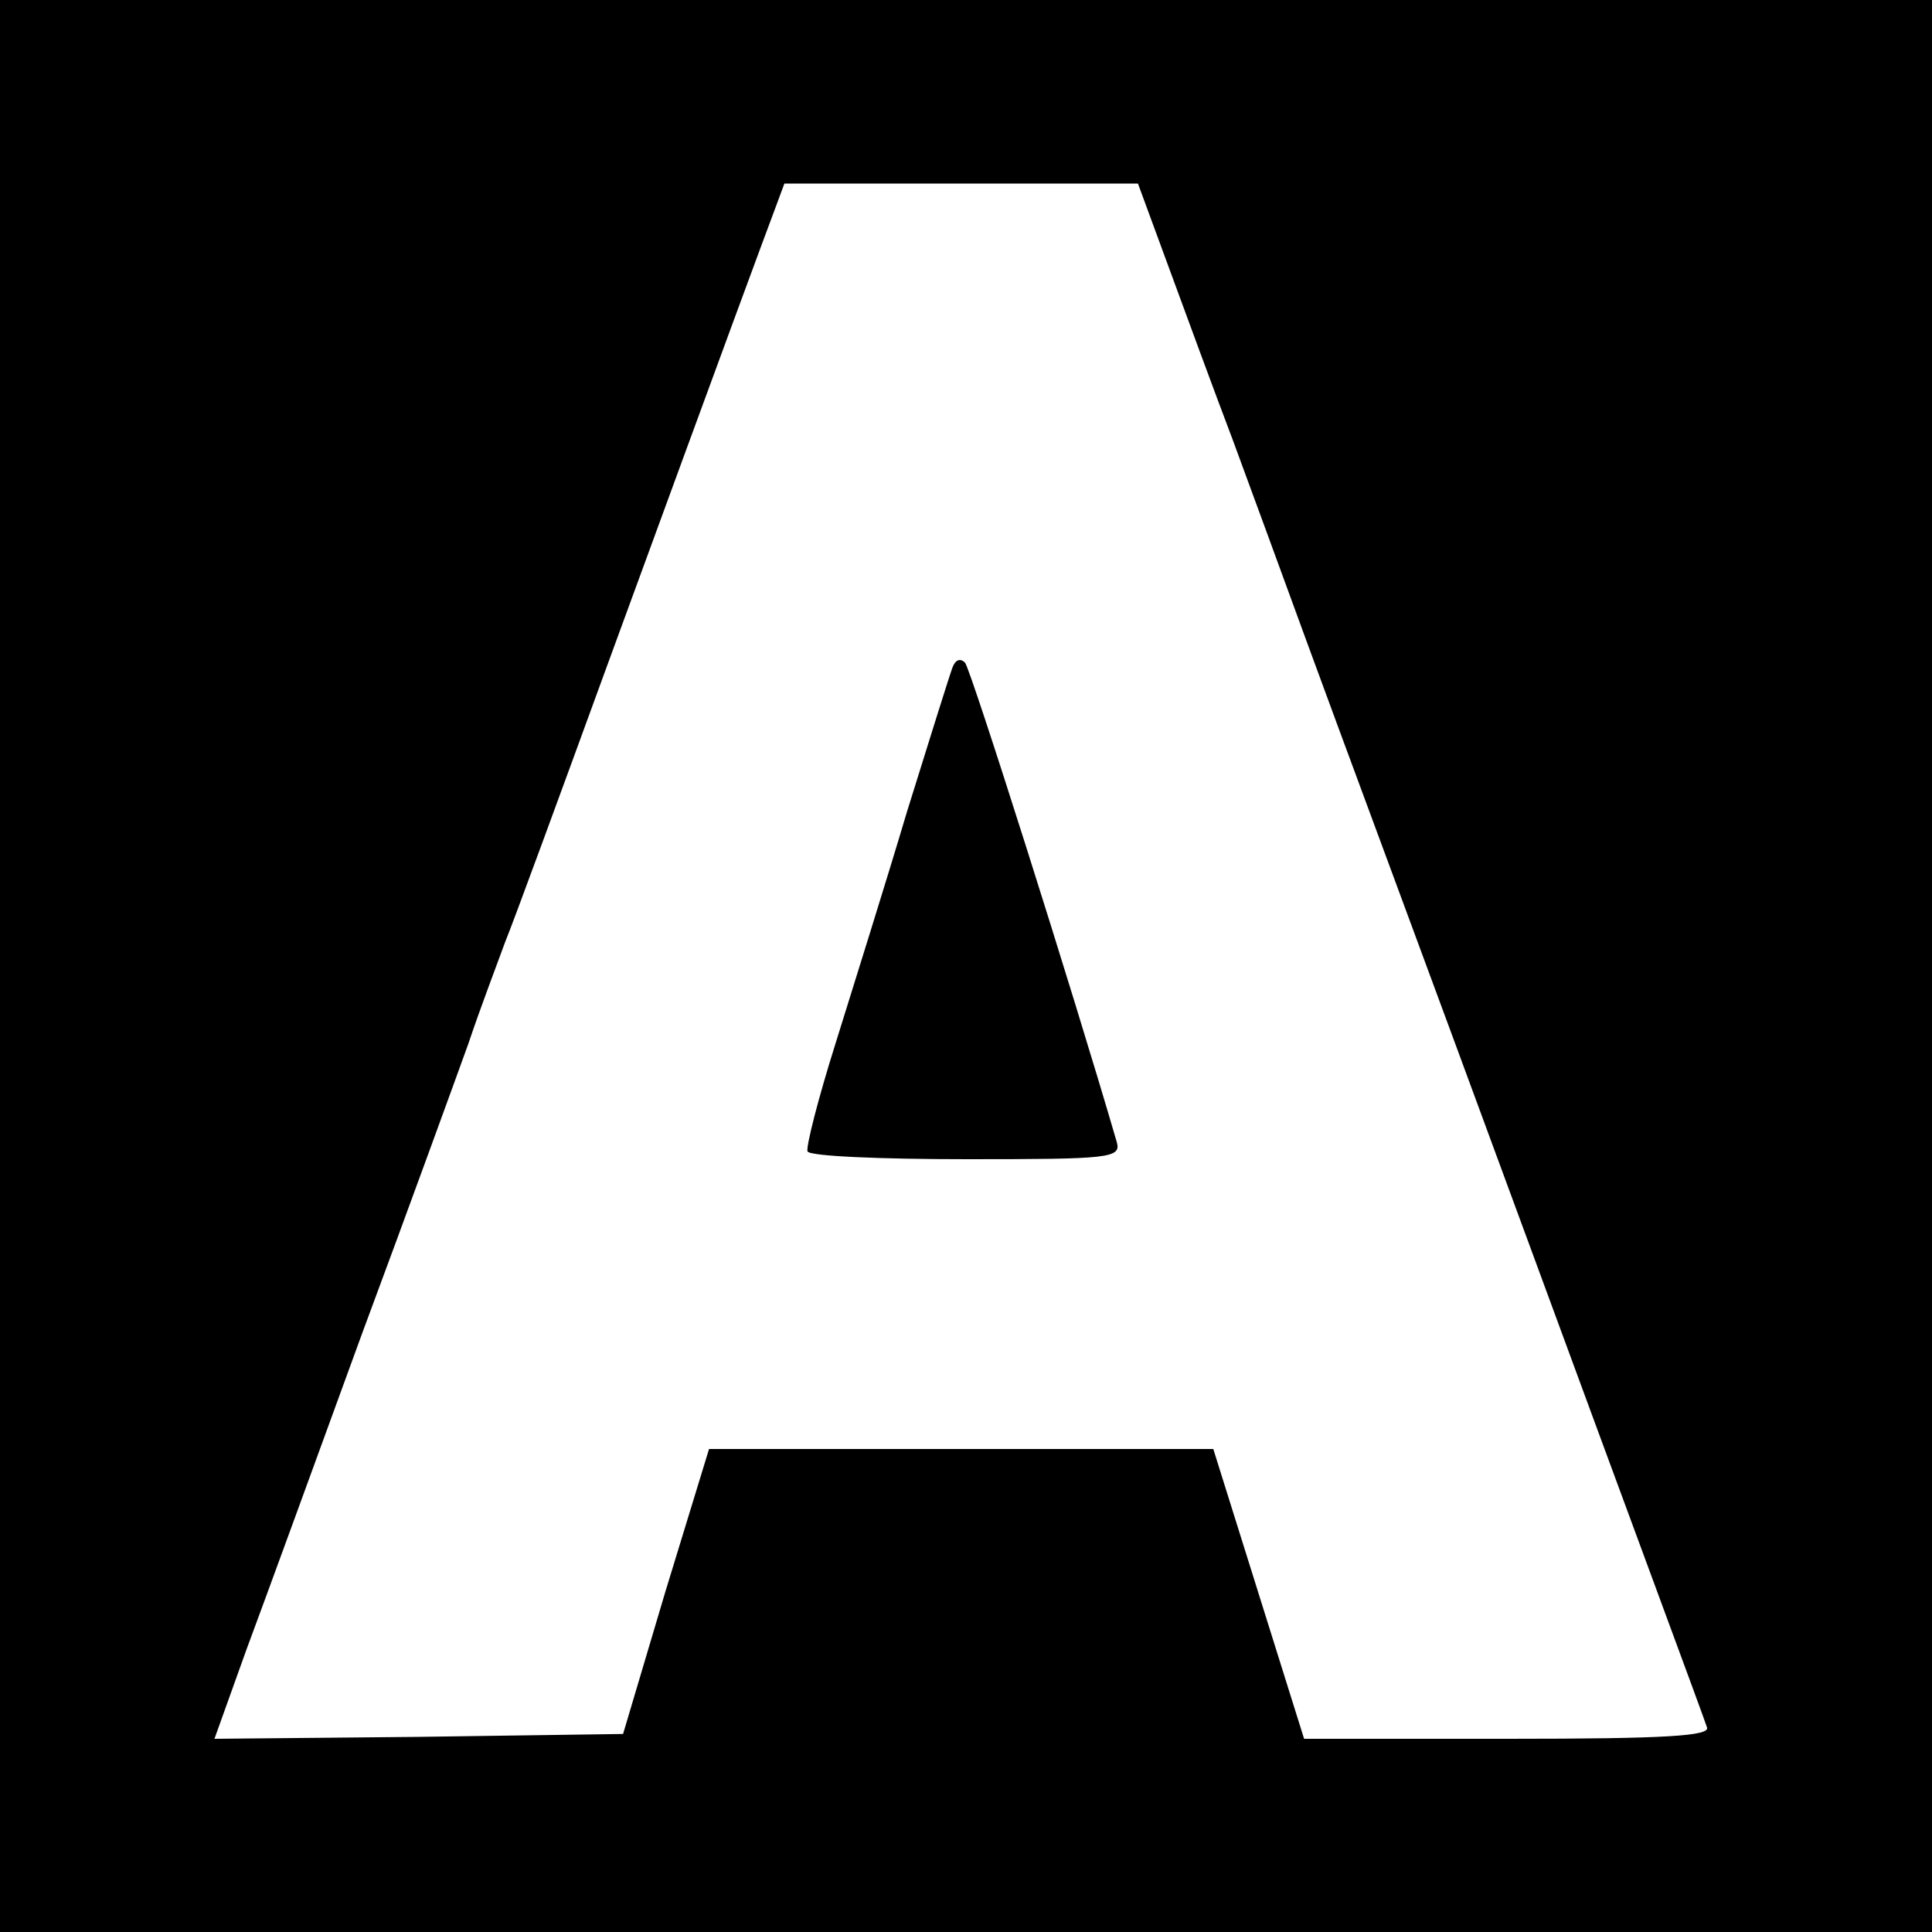
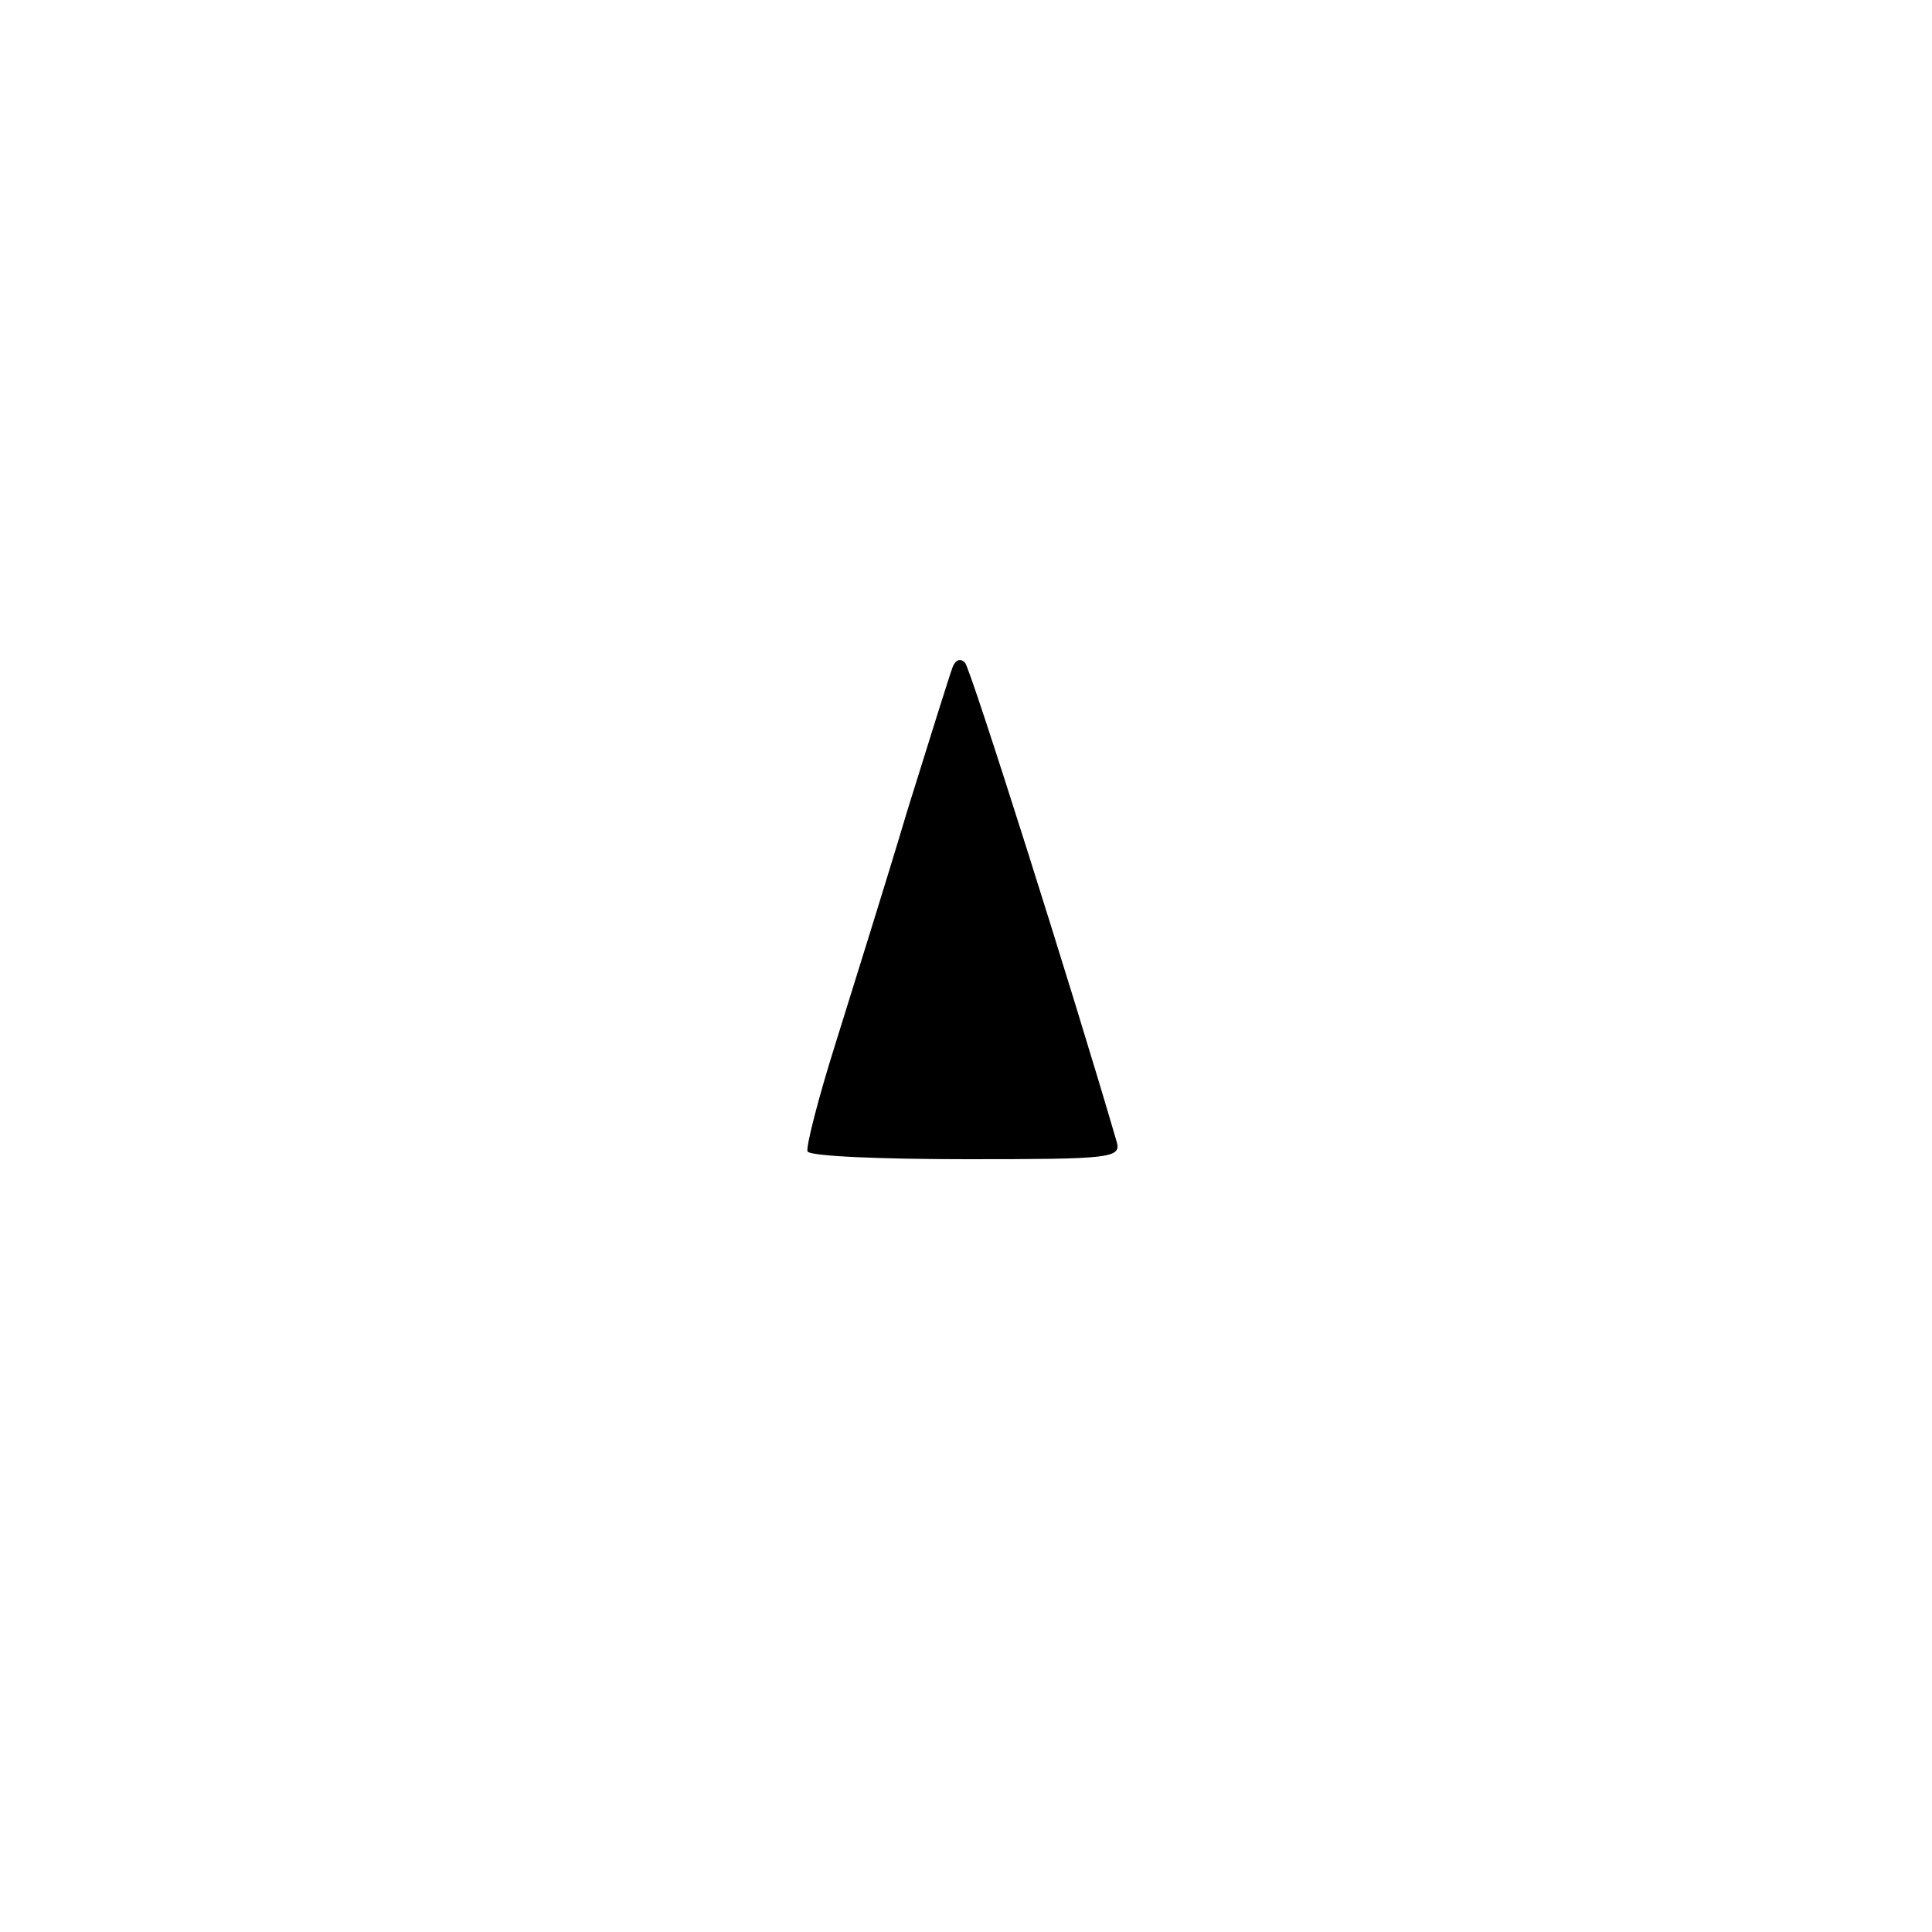
<svg xmlns="http://www.w3.org/2000/svg" version="1.0" width="200pt" height="200pt" viewBox="0 0 200 200" preserveAspectRatio="xMidYMid meet">
  <g transform="translate(0,200) scale(0.1,-0.1)" fill="#000000" stroke="none">
-     <path d="M0 1000 l0 -1000 1000 0 1000 0 0 1000 0 1000 -1000 0 -1000 0 0 -1000z m1210 723 c18 -49 47 -128 66 -178 18 -49 53 -144 77 -210 24 -66 127 -343 227 -615 100 -272 185 -501 187 -508 4 -9 -41 -12 -206 -12 l-211 0 -47 150 -47 150 -261 0 -261 0 -45 -147 -44 -148 -212 -3 -211 -2 33 92 c19 51 73 199 120 328 48 129 97 264 110 300 12 36 30 83 38 105 9 22 57 153 107 290 131 358 160 436 172 468 l10 27 183 0 183 0 32 -87z" />
    <path d="M986 1309 c-3 -8 -24 -75 -47 -149 -22 -74 -56 -182 -74 -240 -18 -57 -31 -108 -29 -112 3 -5 77 -8 165 -8 148 0 160 1 155 18 -46 158 -151 489 -157 496 -5 5 -10 3 -13 -5z" />
  </g>
</svg>